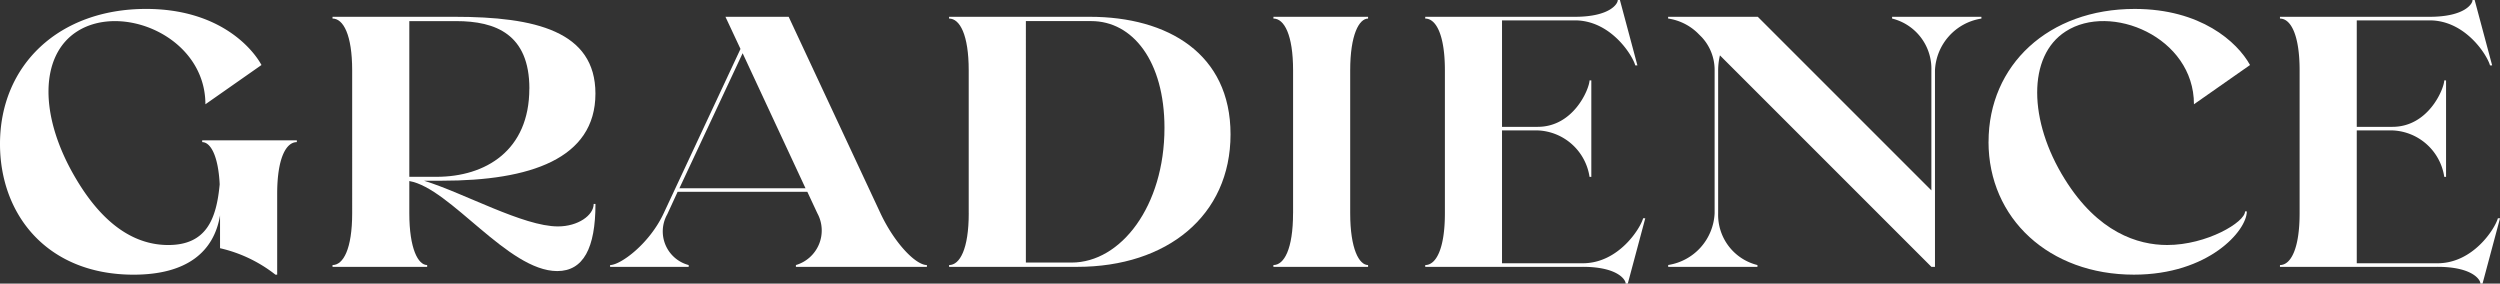
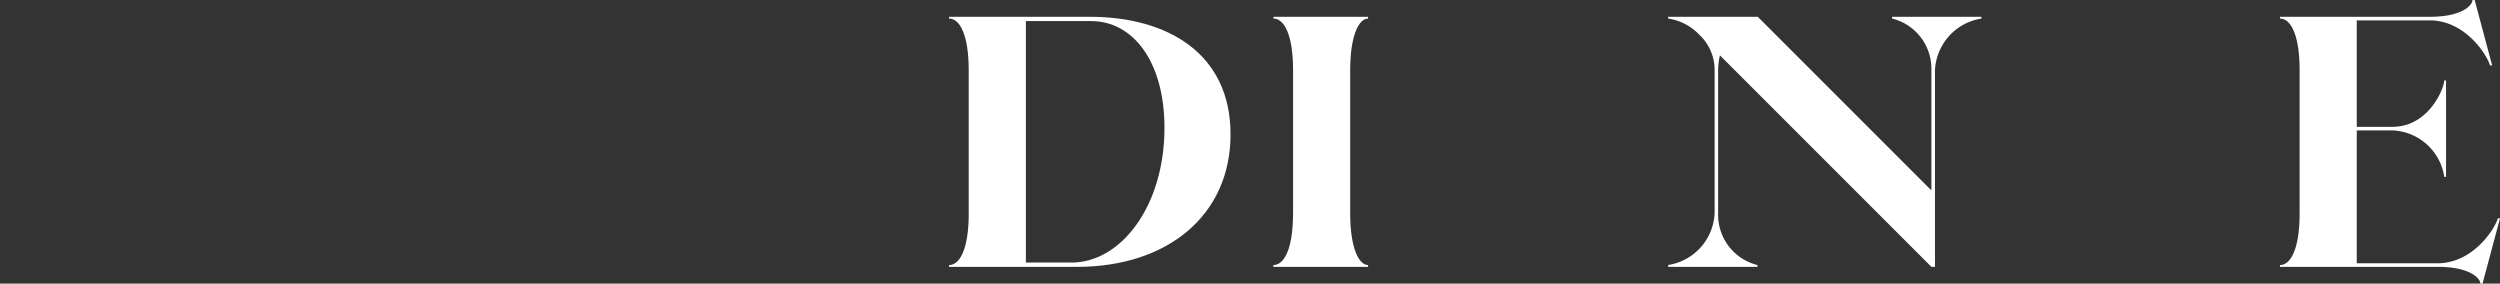
<svg xmlns="http://www.w3.org/2000/svg" width="232.464" height="26.373" viewBox="0 0 232.464 26.373">
  <rect x="0" y="0" width="232.464" height="26.373" fill="#333333" stroke="none" />
  <defs>
    <style>.a{fill:#fff;}</style>
  </defs>
-   <path class="a" d="M0,13.789C0,6.449,5.48,1.234,13.585,1.234c6.809,0,9.9,3.687,10.729,5.215L19.1,10.1c0-6.245-7.706-9.467-11.924-6.776-3.455,2.193-3.62,7.806-.1,13.718,2.657,4.484,5.647,6.145,8.569,6.145,3.554,0,4.484-2.425,4.783-5.647-.133-2.69-.864-3.92-1.627-3.92v-.166h8.8v.166c-1,0-1.827,1.495-1.827,4.816v7.506h-.166a13,13,0,0,0-5.148-2.458V20.432c-.564,3.388-3.089,5.513-8.038,5.513C4.417,25.946,0,20.4,0,13.789" transform="translate(0 -0.404)" />
-   <path class="a" d="M53.1,17.6v2.989c0,3.322.83,4.816,1.66,4.816v.166h-8.8v-.166c1,0,1.827-1.495,1.827-4.816V7.3c0-3.322-.83-4.816-1.827-4.816V2.321h11.36c7.473,0,13.087,1.328,13.087,7.141,0,6.079-6.112,8.1-14.249,8.1H54.466c3.753,1.162,9.234,4.251,12.456,4.251,1.86,0,3.322-1.03,3.322-2.092h.166c0,4.118-1.13,6.244-3.554,6.244-4.584,0-9.932-7.706-13.751-8.37M64.265,9c0-5.049-3.122-6.278-6.809-6.278H53.1V17.2h2.524c4.584,0,8.636-2.458,8.636-8.2" transform="translate(-15.04 -0.759)" />
-   <path class="a" d="M89.306,20.589,96.447,5.31l-1.4-2.99h5.879l8.536,18.269c1.329,2.823,3.288,4.816,4.318,4.816v.166H101.6v-.166a3.35,3.35,0,0,0,1.993-4.816l-.93-1.993H90.6l-.963,2.092a3.234,3.234,0,0,0,1.993,4.717v.166H84.323v-.166c.963,0,3.654-1.96,4.983-4.816m13.186-2.325L96.646,5.708,90.767,18.264Z" transform="translate(-27.592 -0.759)" />
  <path class="a" d="M133,20.589V7.3c0-3.322-.83-4.816-1.827-4.816V2.321h13.087c7.24,0,13.086,3.421,13.086,10.928,0,7.573-5.912,12.323-14.249,12.323H131.176v-.166c1,0,1.827-1.495,1.827-4.816m18.2-7.938c0-6.211-2.956-9.932-6.809-9.932h-6.079V25.173h4.252c4.584,0,8.636-5.248,8.636-12.522" transform="translate(-42.924 -0.759)" />
  <path class="a" d="M177.83,20.589V7.3c0-3.322-.831-4.816-1.827-4.816V2.32h8.8v.166c-.831,0-1.662,1.495-1.662,4.816V20.589c0,3.322.831,4.816,1.662,4.816v.166H176v-.166c1,0,1.827-1.495,1.827-4.816" transform="translate(-57.592 -0.759)" />
-   <path class="a" d="M211.633,24.812H196.985v-.166c1,0,1.827-1.495,1.827-4.816V6.543c0-3.322-.83-4.816-1.827-4.816V1.562H210.9c3.322,0,4.019-1.262,3.986-1.562h.2l1.627,6.079h-.2c-.265-.963-2.291-4.185-5.613-4.185h-6.776v9.9h3.322c3.322,0,4.783-3.488,4.816-4.318h.166v8.968h-.166a5.077,5.077,0,0,0-4.816-4.318h-3.322V24.48h7.507c3.322,0,5.348-3.222,5.614-4.185h.2l-1.627,6.078h-.2c.034-.3-.664-1.561-3.986-1.561" transform="translate(-64.458)" />
  <path class="a" d="M259.685,2.32v.166A5.106,5.106,0,0,0,255.367,7.3V25.571h-.332L235.371,5.907a6.18,6.18,0,0,0-.166,1.4V20.589a4.809,4.809,0,0,0,3.654,4.816v.166h-8.3V25.4a5.105,5.105,0,0,0,4.318-4.816V7.3a4.488,4.488,0,0,0-1.2-3.089l-.4-.4a5,5,0,0,0-2.724-1.329V2.32h8.337l16.143,16.143V7.3a4.809,4.809,0,0,0-3.654-4.816V2.32Z" transform="translate(-75.442 -0.759)" />
-   <path class="a" d="M274.84,13.59c0-7.142,5.58-12.356,13.585-12.356,6.145,0,9.533,3.056,10.729,5.215L293.939,10.1c0-6.278-7.773-9.466-11.924-6.776-3.587,2.291-3.455,8.337-.1,13.718,3.089,4.982,6.809,6.144,9.533,6.144,3.687,0,7.241-2.126,7.241-3.122h.166c0,1.794-3.554,5.879-10.5,5.879-7.872,0-13.519-5.215-13.519-12.356" transform="translate(-89.933 -0.404)" />
  <path class="a" d="M329.764,24.812H315.116v-.166c1,0,1.827-1.495,1.827-4.816V6.543c0-3.322-.83-4.816-1.827-4.816V1.562h13.917c3.322,0,4.019-1.262,3.986-1.562h.2l1.627,6.079h-.2c-.265-.963-2.291-4.185-5.613-4.185h-6.776v9.9h3.321c3.322,0,4.783-3.488,4.816-4.318h.166v8.968h-.166a5.077,5.077,0,0,0-4.816-4.318h-3.321V24.48h7.507c3.322,0,5.348-3.222,5.614-4.185h.2l-1.627,6.078h-.2c.034-.3-.664-1.561-3.986-1.561" transform="translate(-103.112)" />
</svg>